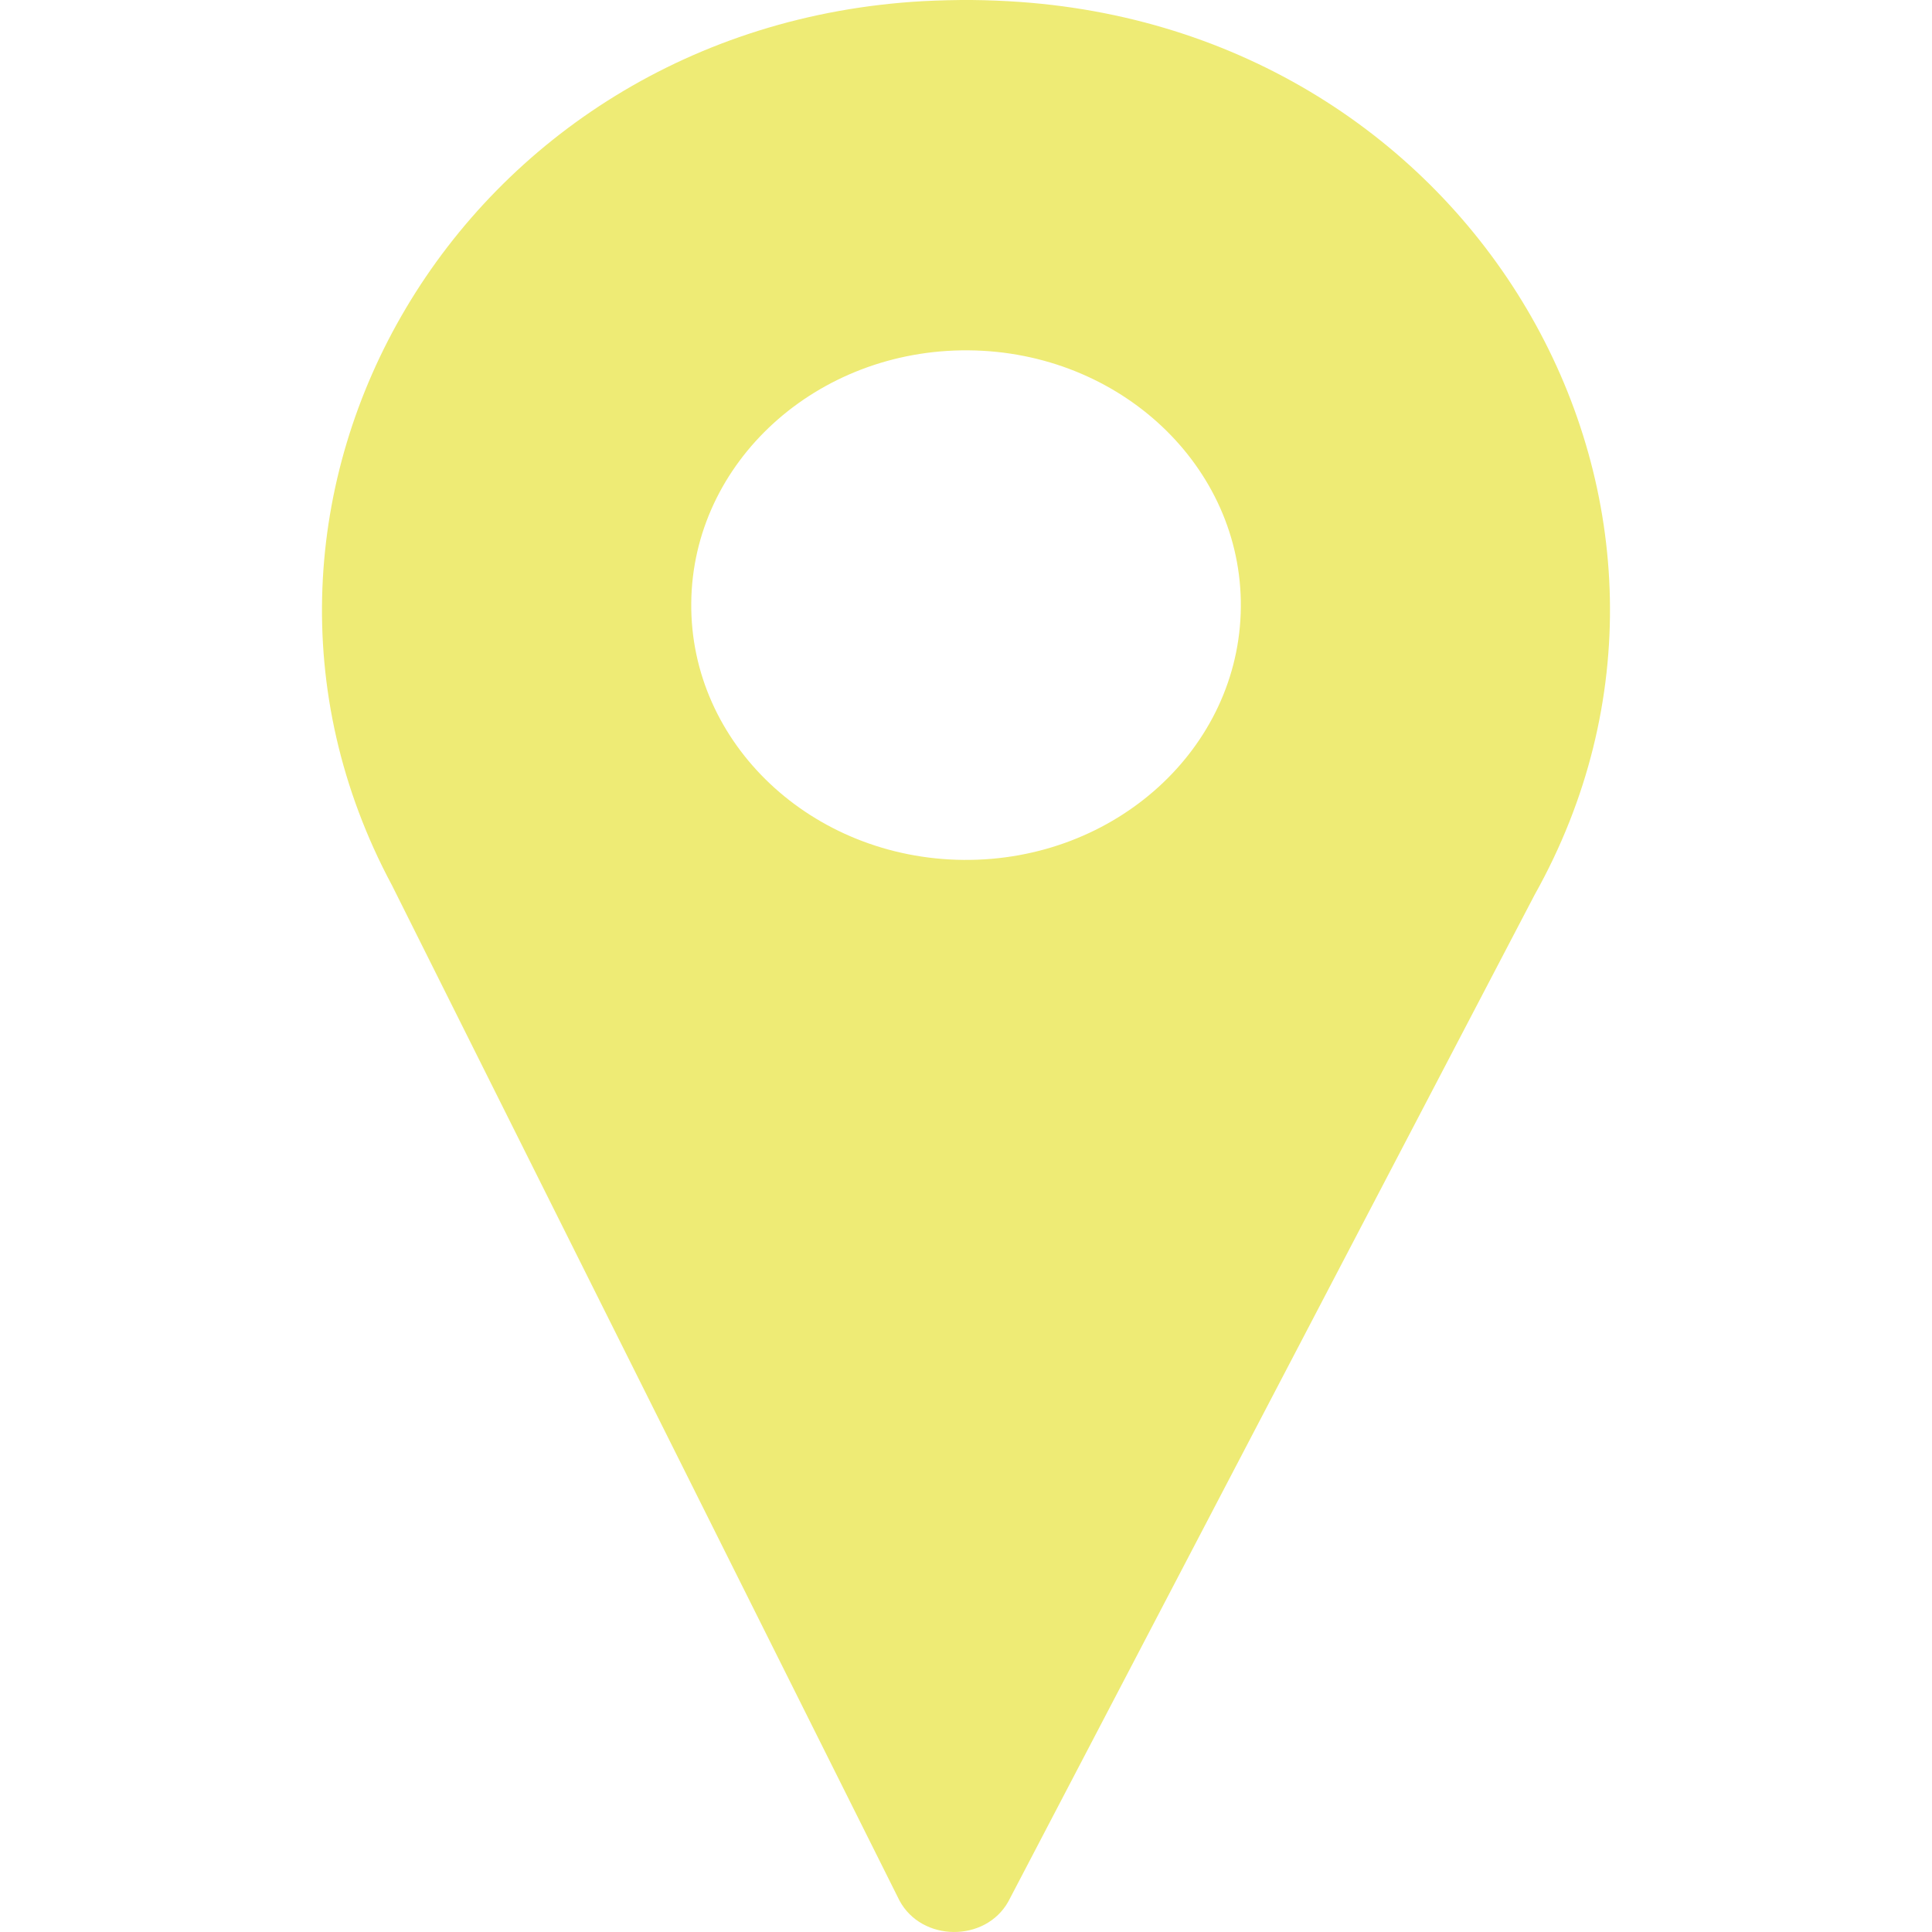
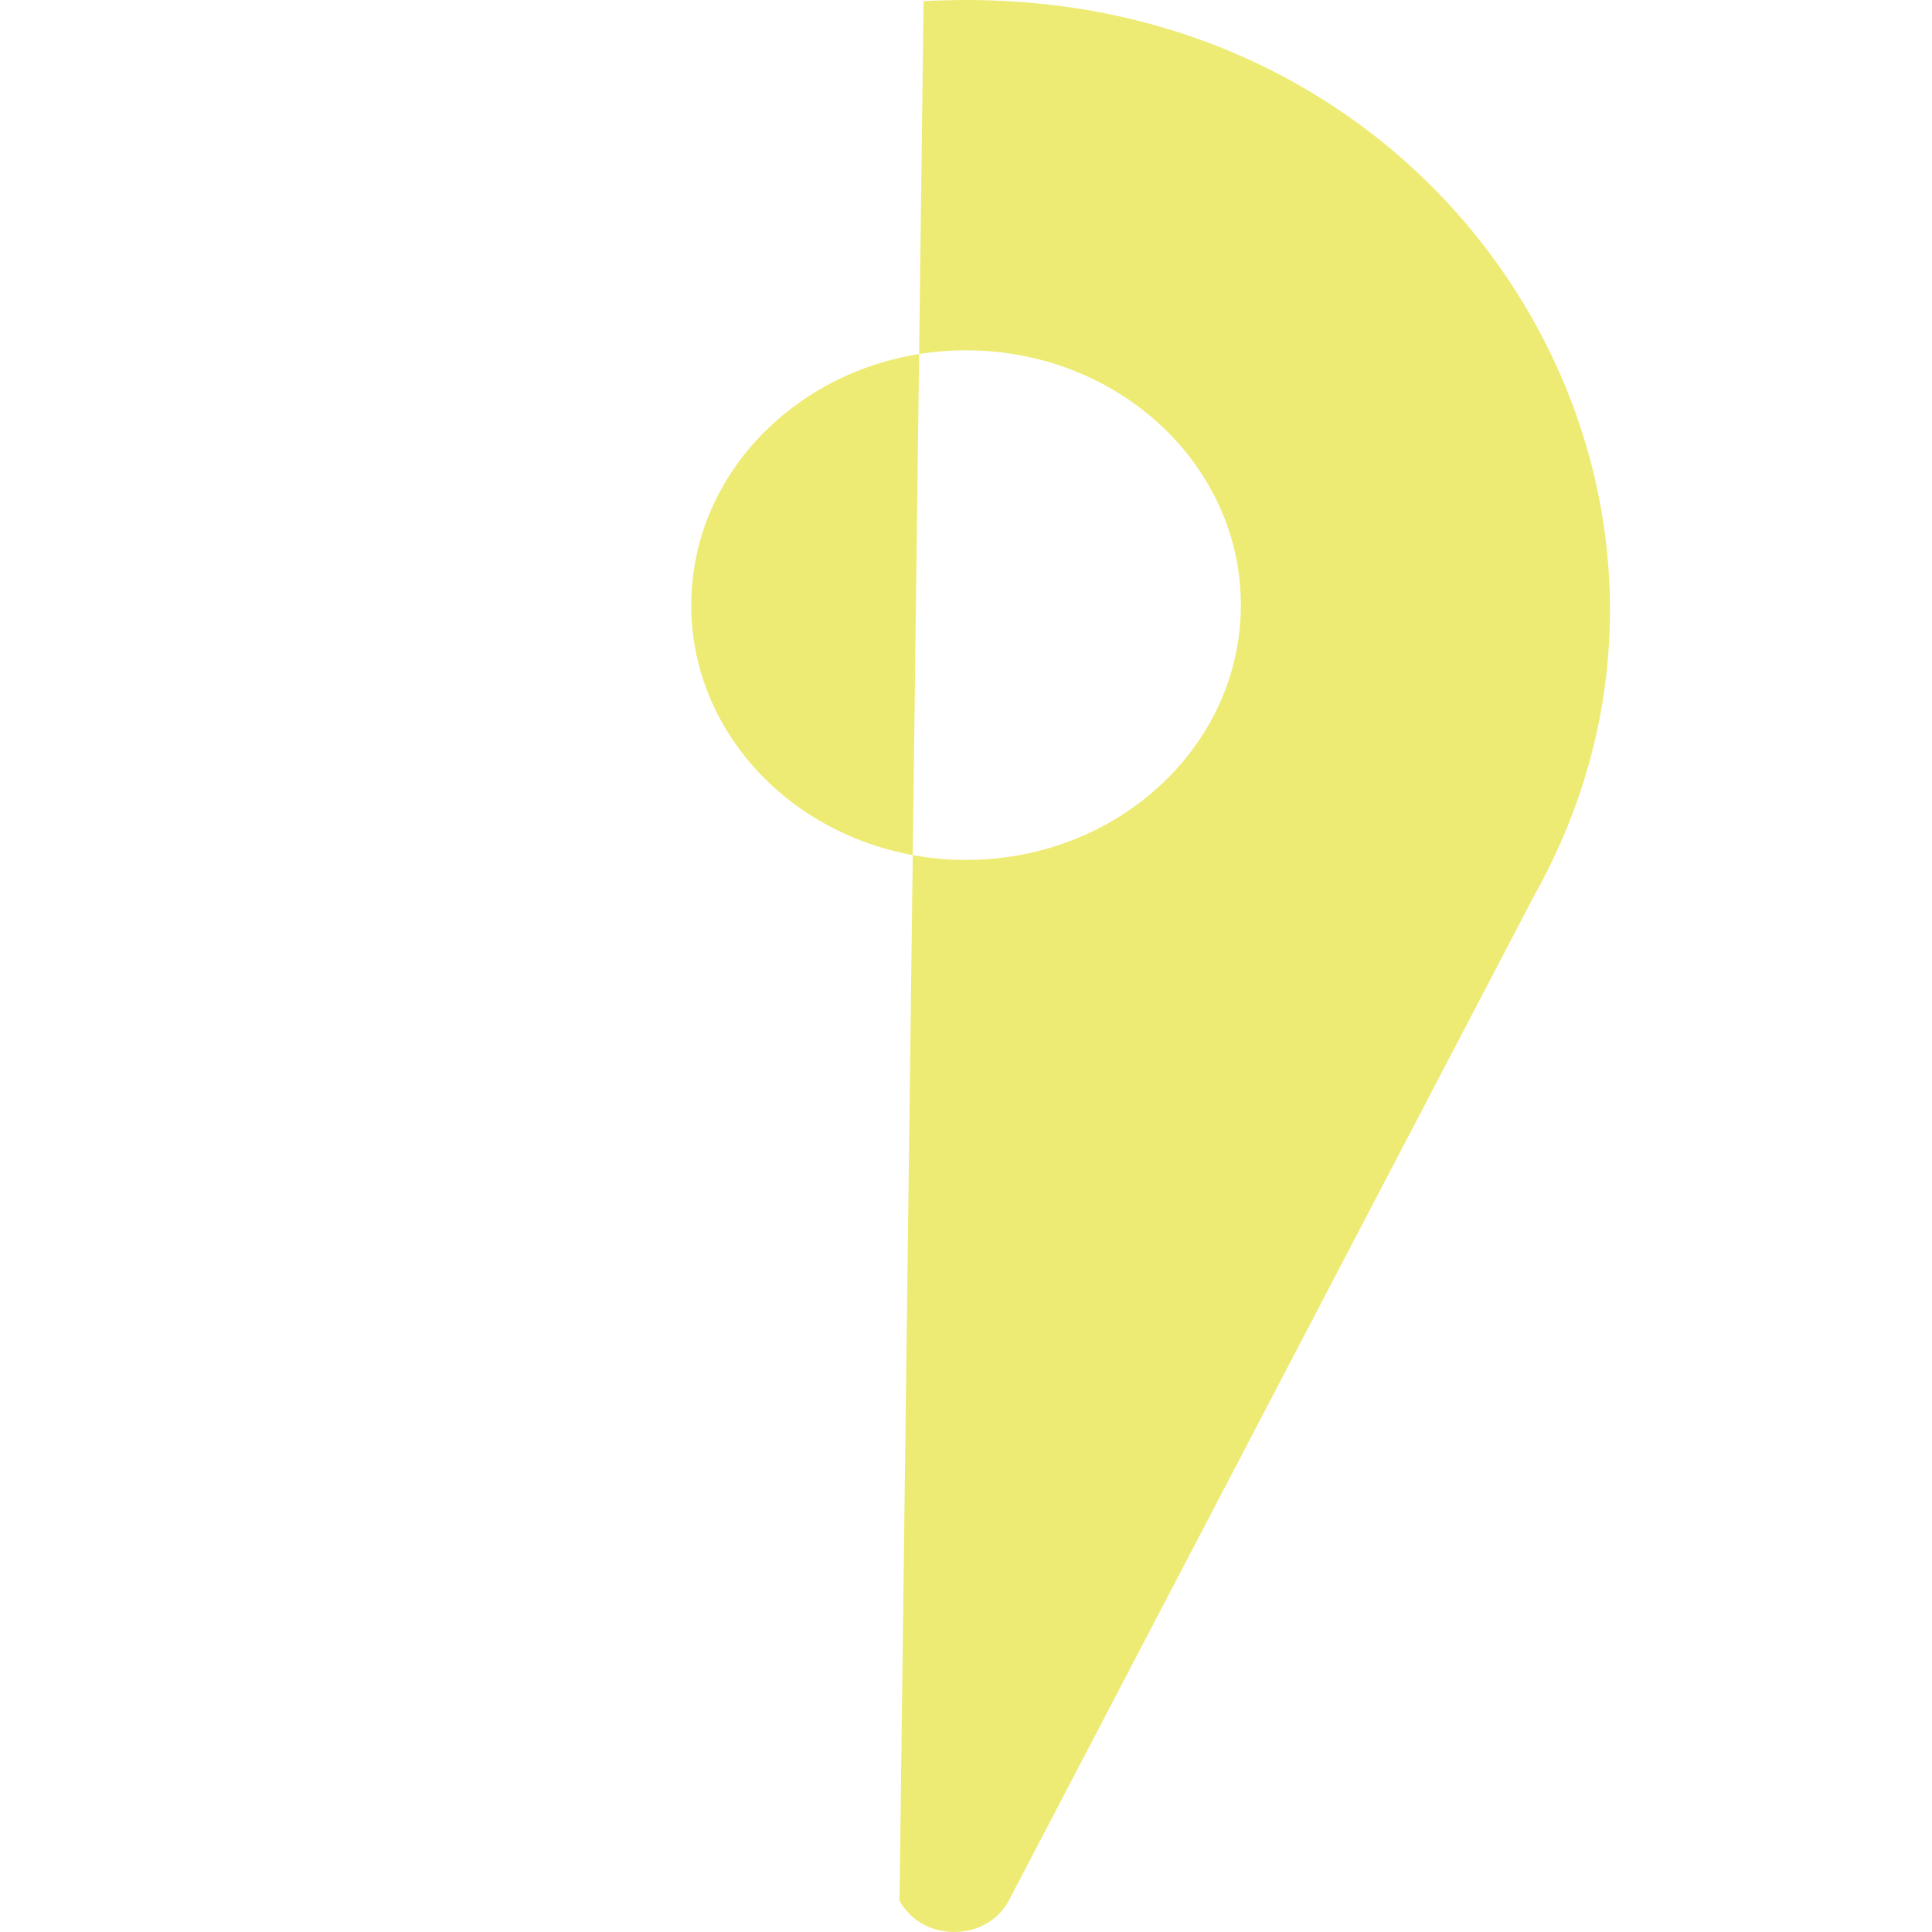
<svg xmlns="http://www.w3.org/2000/svg" width="36px" height="36px" viewBox="0 0 24 24" version="1.1">
  <g id="wIreframes-v2" stroke="none" stroke-width="1" fill="none" fill-rule="evenodd">
    <g id="02---explore-fallon" transform="translate(-240, -1075)" fill="#eeeb75">
      <g id="Map" transform="translate(0, 840)">
        <g id="Filter-Copy" transform="translate(0, 120)">
          <g id="Group-2" transform="translate(240, 115)">
-             <path d="M12.668,0.024 C12.471,0.01 12.271,0.002 12.071,0 C11.87,-0.001 11.671,0.004 11.473,0.014 C5.705,0.33 2.297,6.204 4.87,10.999 L11.174,23.61 C11.451,24.125 12.241,24.131 12.526,23.621 L19.065,11.113 C21.727,6.36 18.428,0.432 12.668,0.024 L12.668,0.024 Z M11.971,10.682 C10.085,10.666 8.57,9.238 8.587,7.49 C8.603,5.741 10.145,4.337 12.03,4.352 C13.915,4.367 15.431,5.796 15.414,7.544 C15.398,9.292 13.857,10.697 11.971,10.682 L11.971,10.682 Z" id="Icon" />
+             <path d="M12.668,0.024 C12.471,0.01 12.271,0.002 12.071,0 C11.87,-0.001 11.671,0.004 11.473,0.014 L11.174,23.61 C11.451,24.125 12.241,24.131 12.526,23.621 L19.065,11.113 C21.727,6.36 18.428,0.432 12.668,0.024 L12.668,0.024 Z M11.971,10.682 C10.085,10.666 8.57,9.238 8.587,7.49 C8.603,5.741 10.145,4.337 12.03,4.352 C13.915,4.367 15.431,5.796 15.414,7.544 C15.398,9.292 13.857,10.697 11.971,10.682 L11.971,10.682 Z" id="Icon" />
          </g>
        </g>
      </g>
    </g>
  </g>
</svg>